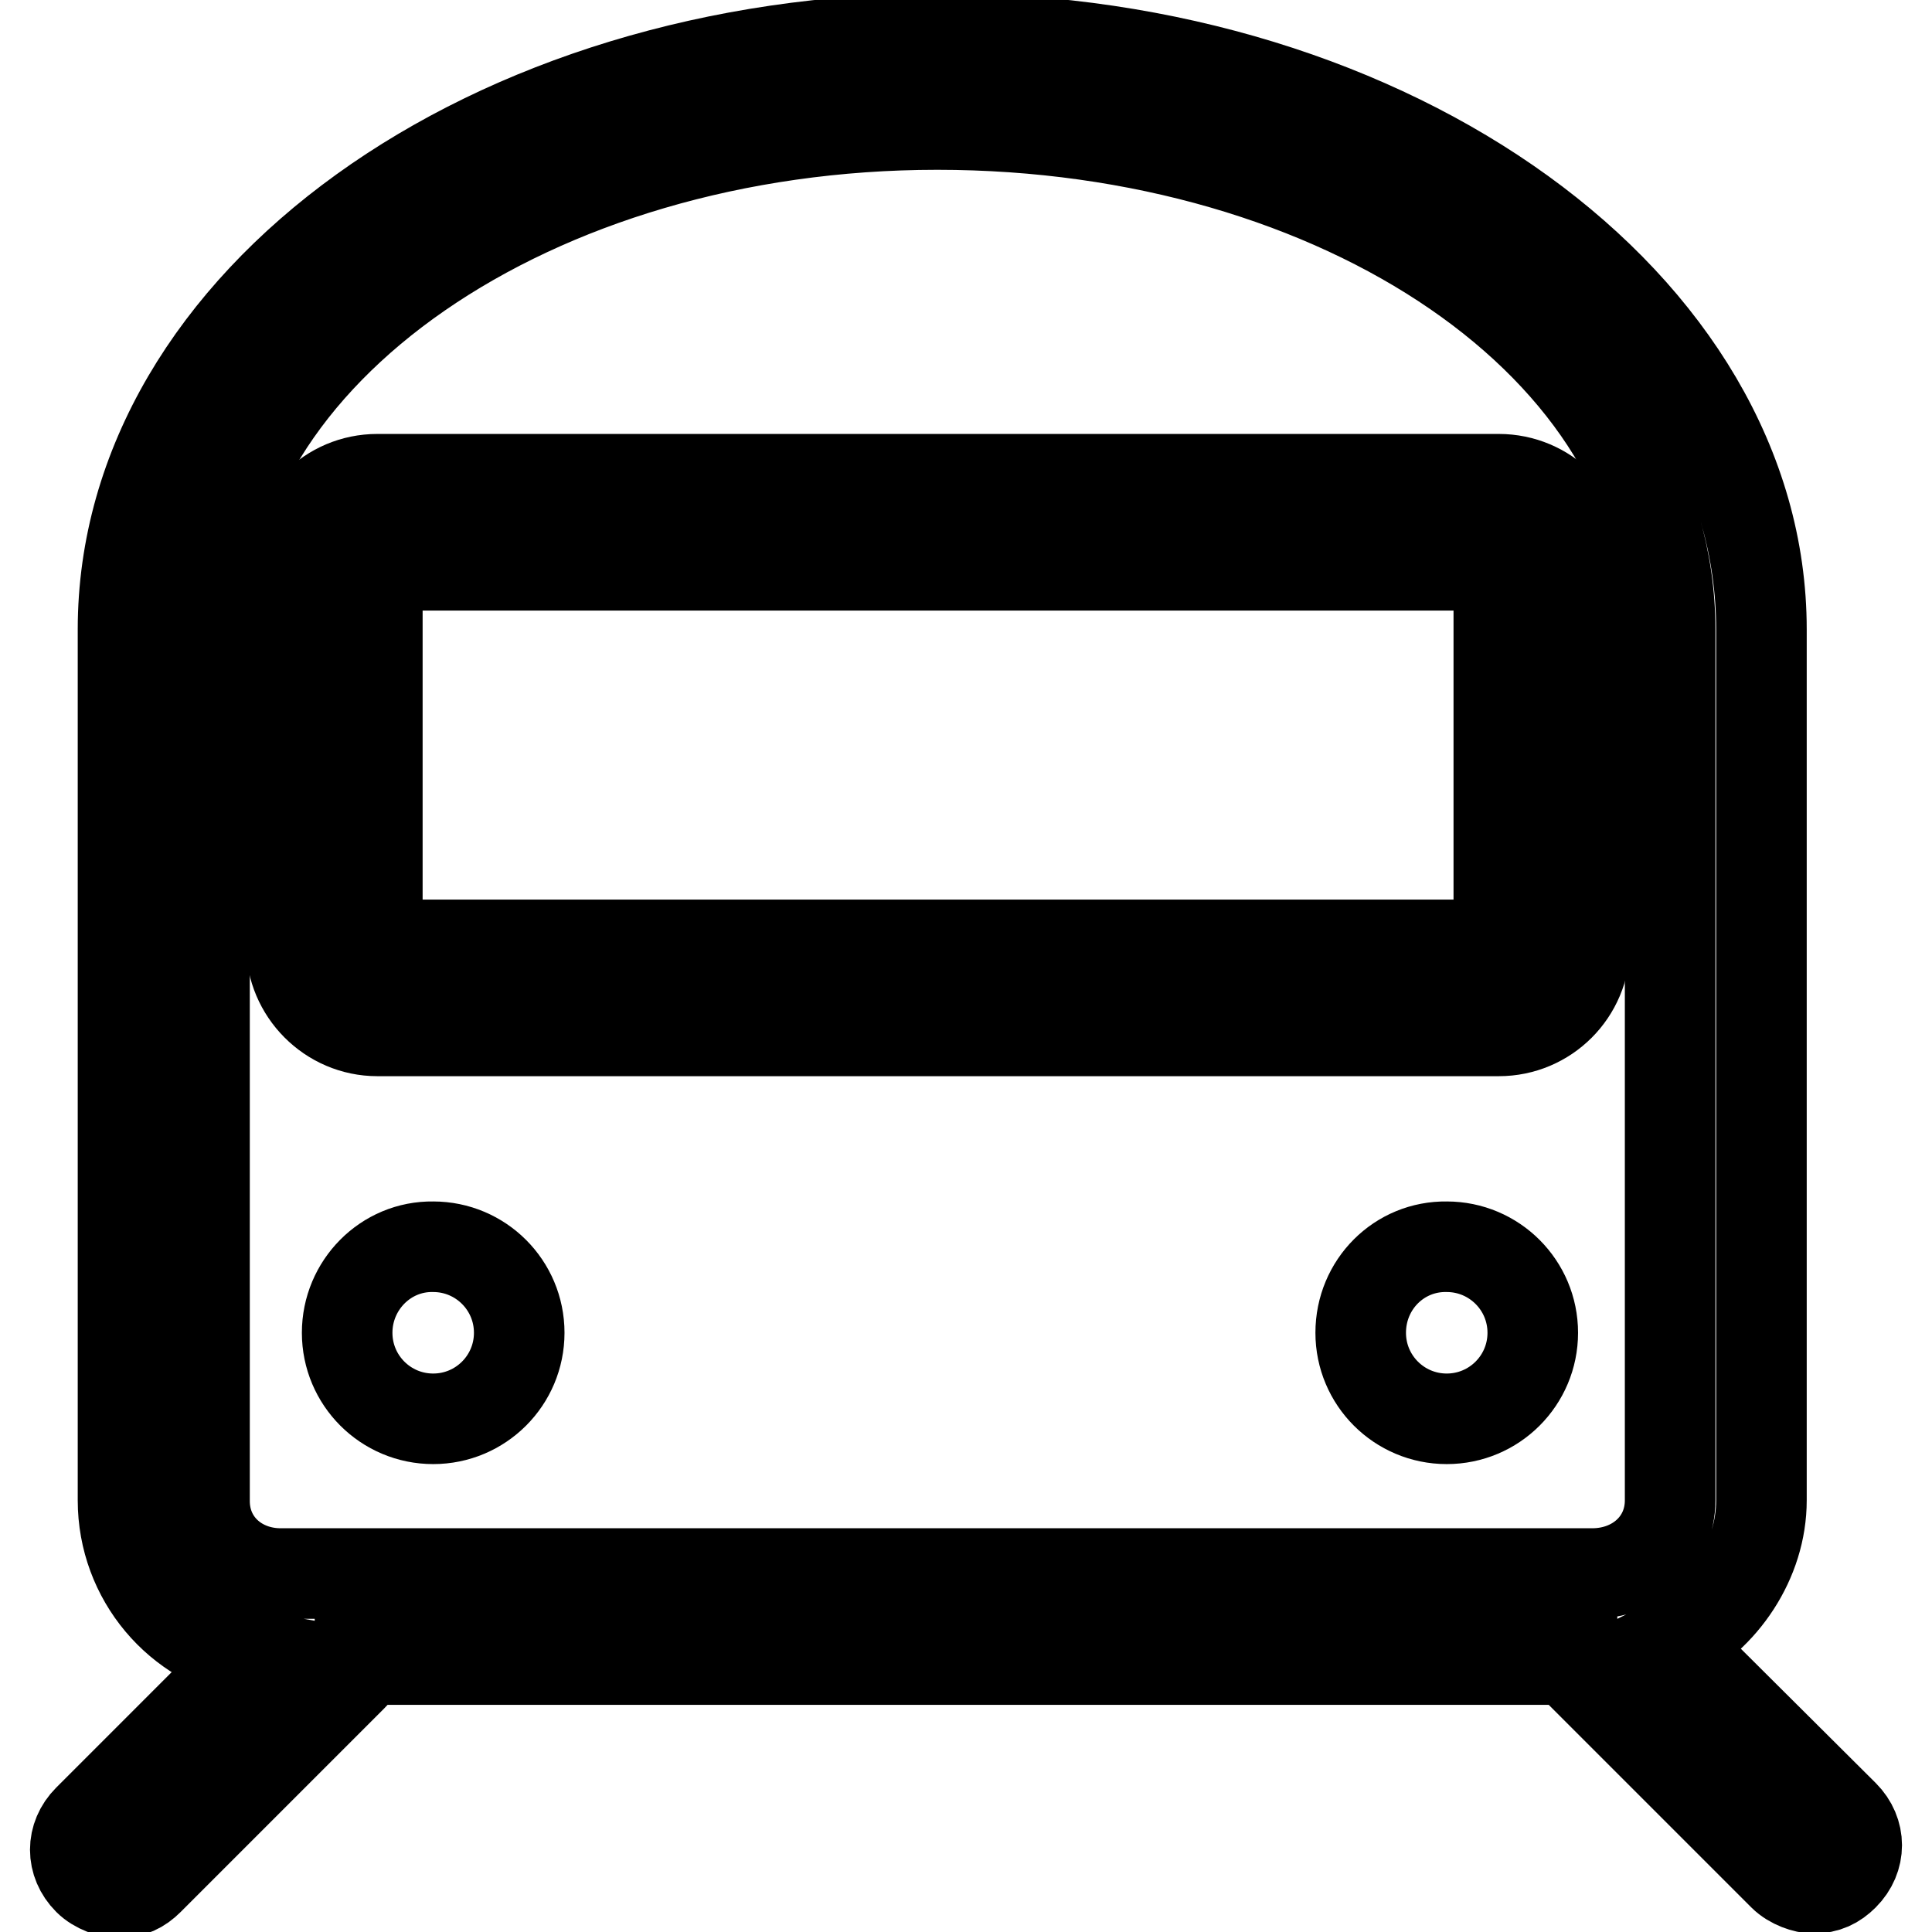
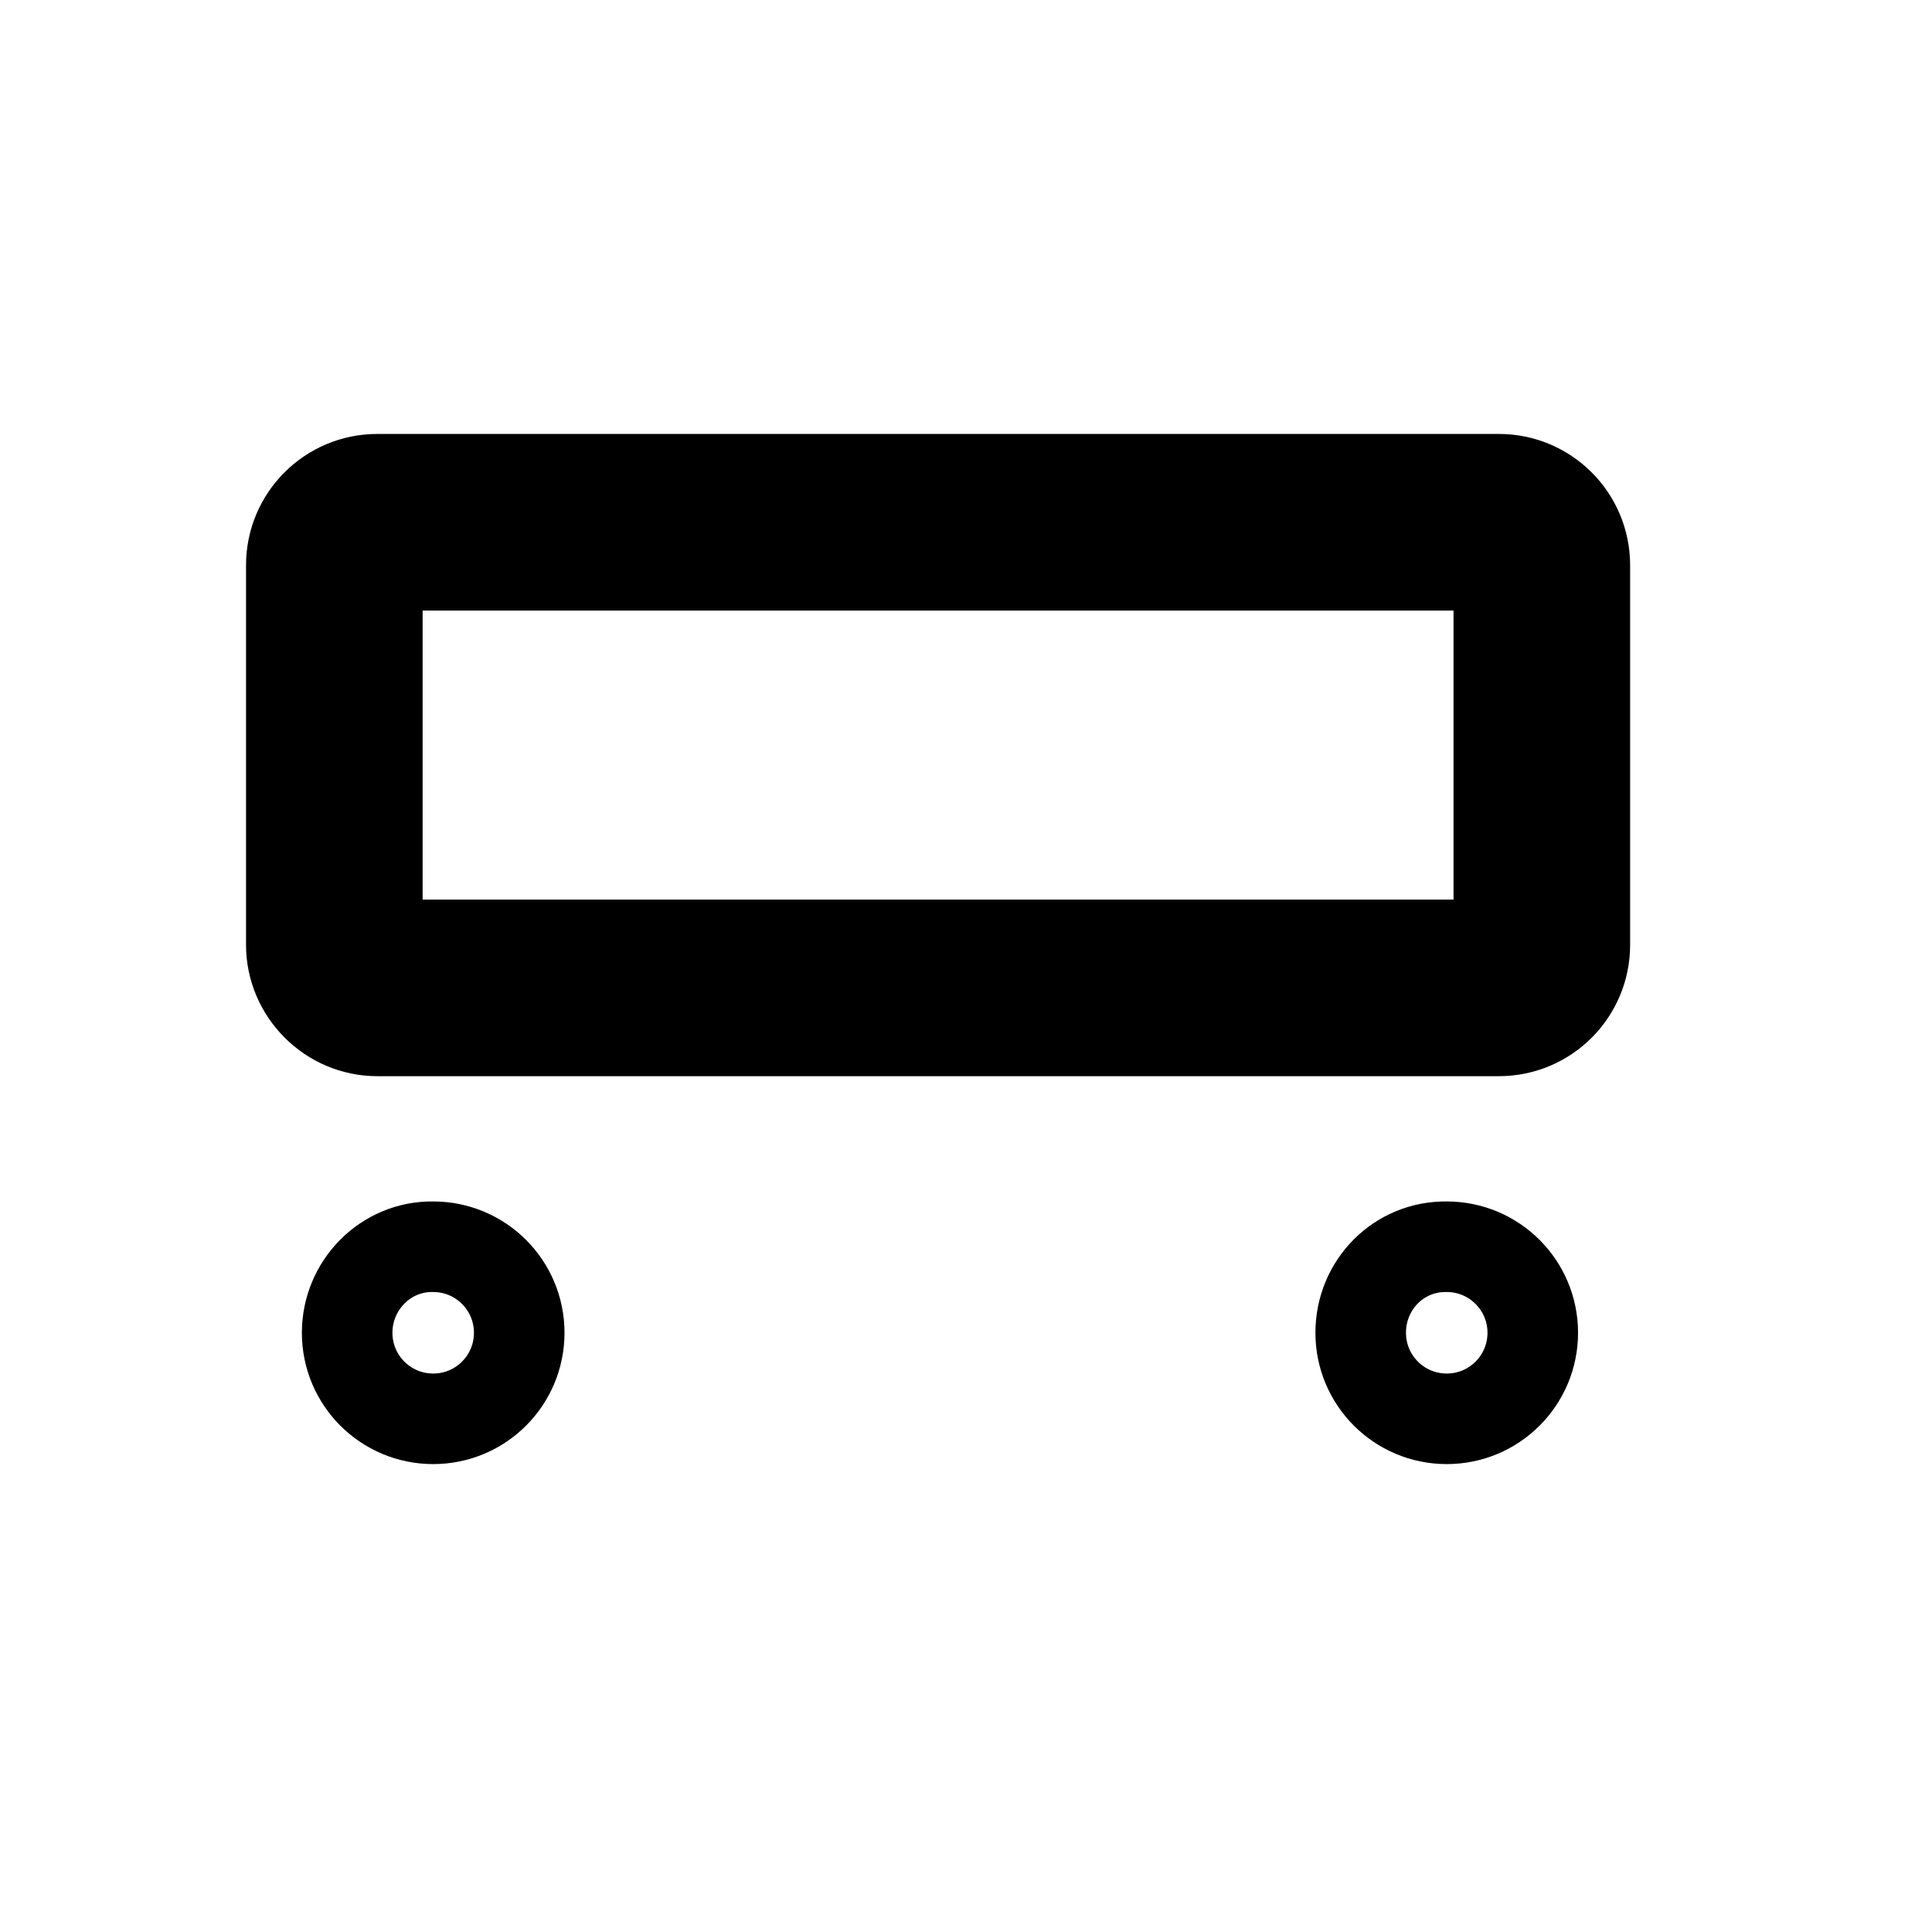
<svg xmlns="http://www.w3.org/2000/svg" version="1.1" x="0px" y="0px" viewBox="0 0 256 256" enable-background="new 0 0 256 256" xml:space="preserve">
  <g>
    <path stroke-width="12" fill-opacity="0" stroke="#000000" d="M50,136.6h148.6c6.3,0,11.4-5.1,11.4-11.4V74.9c0-6.3-5.1-11.4-11.4-11.4H50c-6.3,0-11.4,5.1-11.4,11.4 v50.3C38.6,131.4,43.7,136.6,50,136.6z M198.6,74.9v50.3H50V74.9H198.6z" />
    <path stroke-width="12" fill-opacity="0" stroke="#000000" d="M46,176.6c0,6.3,5.1,11.4,11.4,11.4c6.3,0,11.4-5.1,11.4-11.4c0,0,0,0,0,0c0-6.3-5.1-11.4-11.4-11.4 C51.1,165.1,46,170.3,46,176.6z" />
    <path stroke-width="12" fill-opacity="0" stroke="#000000" d="M180.3,176.6c0,6.3,5.1,11.4,11.4,11.4c6.3,0,11.4-5.1,11.4-11.4c0,0,0,0,0,0c0-6.3-5.1-11.4-11.4-11.4 C185.4,165.1,180.3,170.2,180.3,176.6C180.3,176.6,180.3,176.6,180.3,176.6z" />
-     <path stroke-width="12" fill-opacity="0" stroke="#000000" d="M221.4,217.7c6.9-3.4,12-10.9,12-18.9V83.4c0-42.9-48.6-78.3-108.6-78.3C64.9,5.1,16.3,40,16.3,83.4v115.4 c0,10.3,7.4,18.9,17.1,20.6l-21.7,21.7c-2.3,2.3-2.3,5.7,0,8c1.1,1.1,2.9,1.7,4,1.7c1.7,0,2.9-0.6,4-1.7l26.9-26.9 c0.6-0.6,1.1-1.1,1.1-2.3h160.6c0,0.6,0.6,1.1,1.1,1.7l26.9,26.9c1.1,1.1,2.9,1.7,4,1.7c1.7,0,2.9-0.6,4-1.7c2.3-2.3,2.3-5.7,0-8 L221.4,217.7L221.4,217.7z M27.1,198.9V83.4c0-36.6,43.4-66.9,97.1-66.9c53.7,0,97.1,29.7,97.1,66.9v115.4c0,5.7-4.6,9.7-10.3,9.7 H37.4C31.7,208.6,27.1,204.6,27.1,198.9L27.1,198.9z" />
  </g>
</svg>